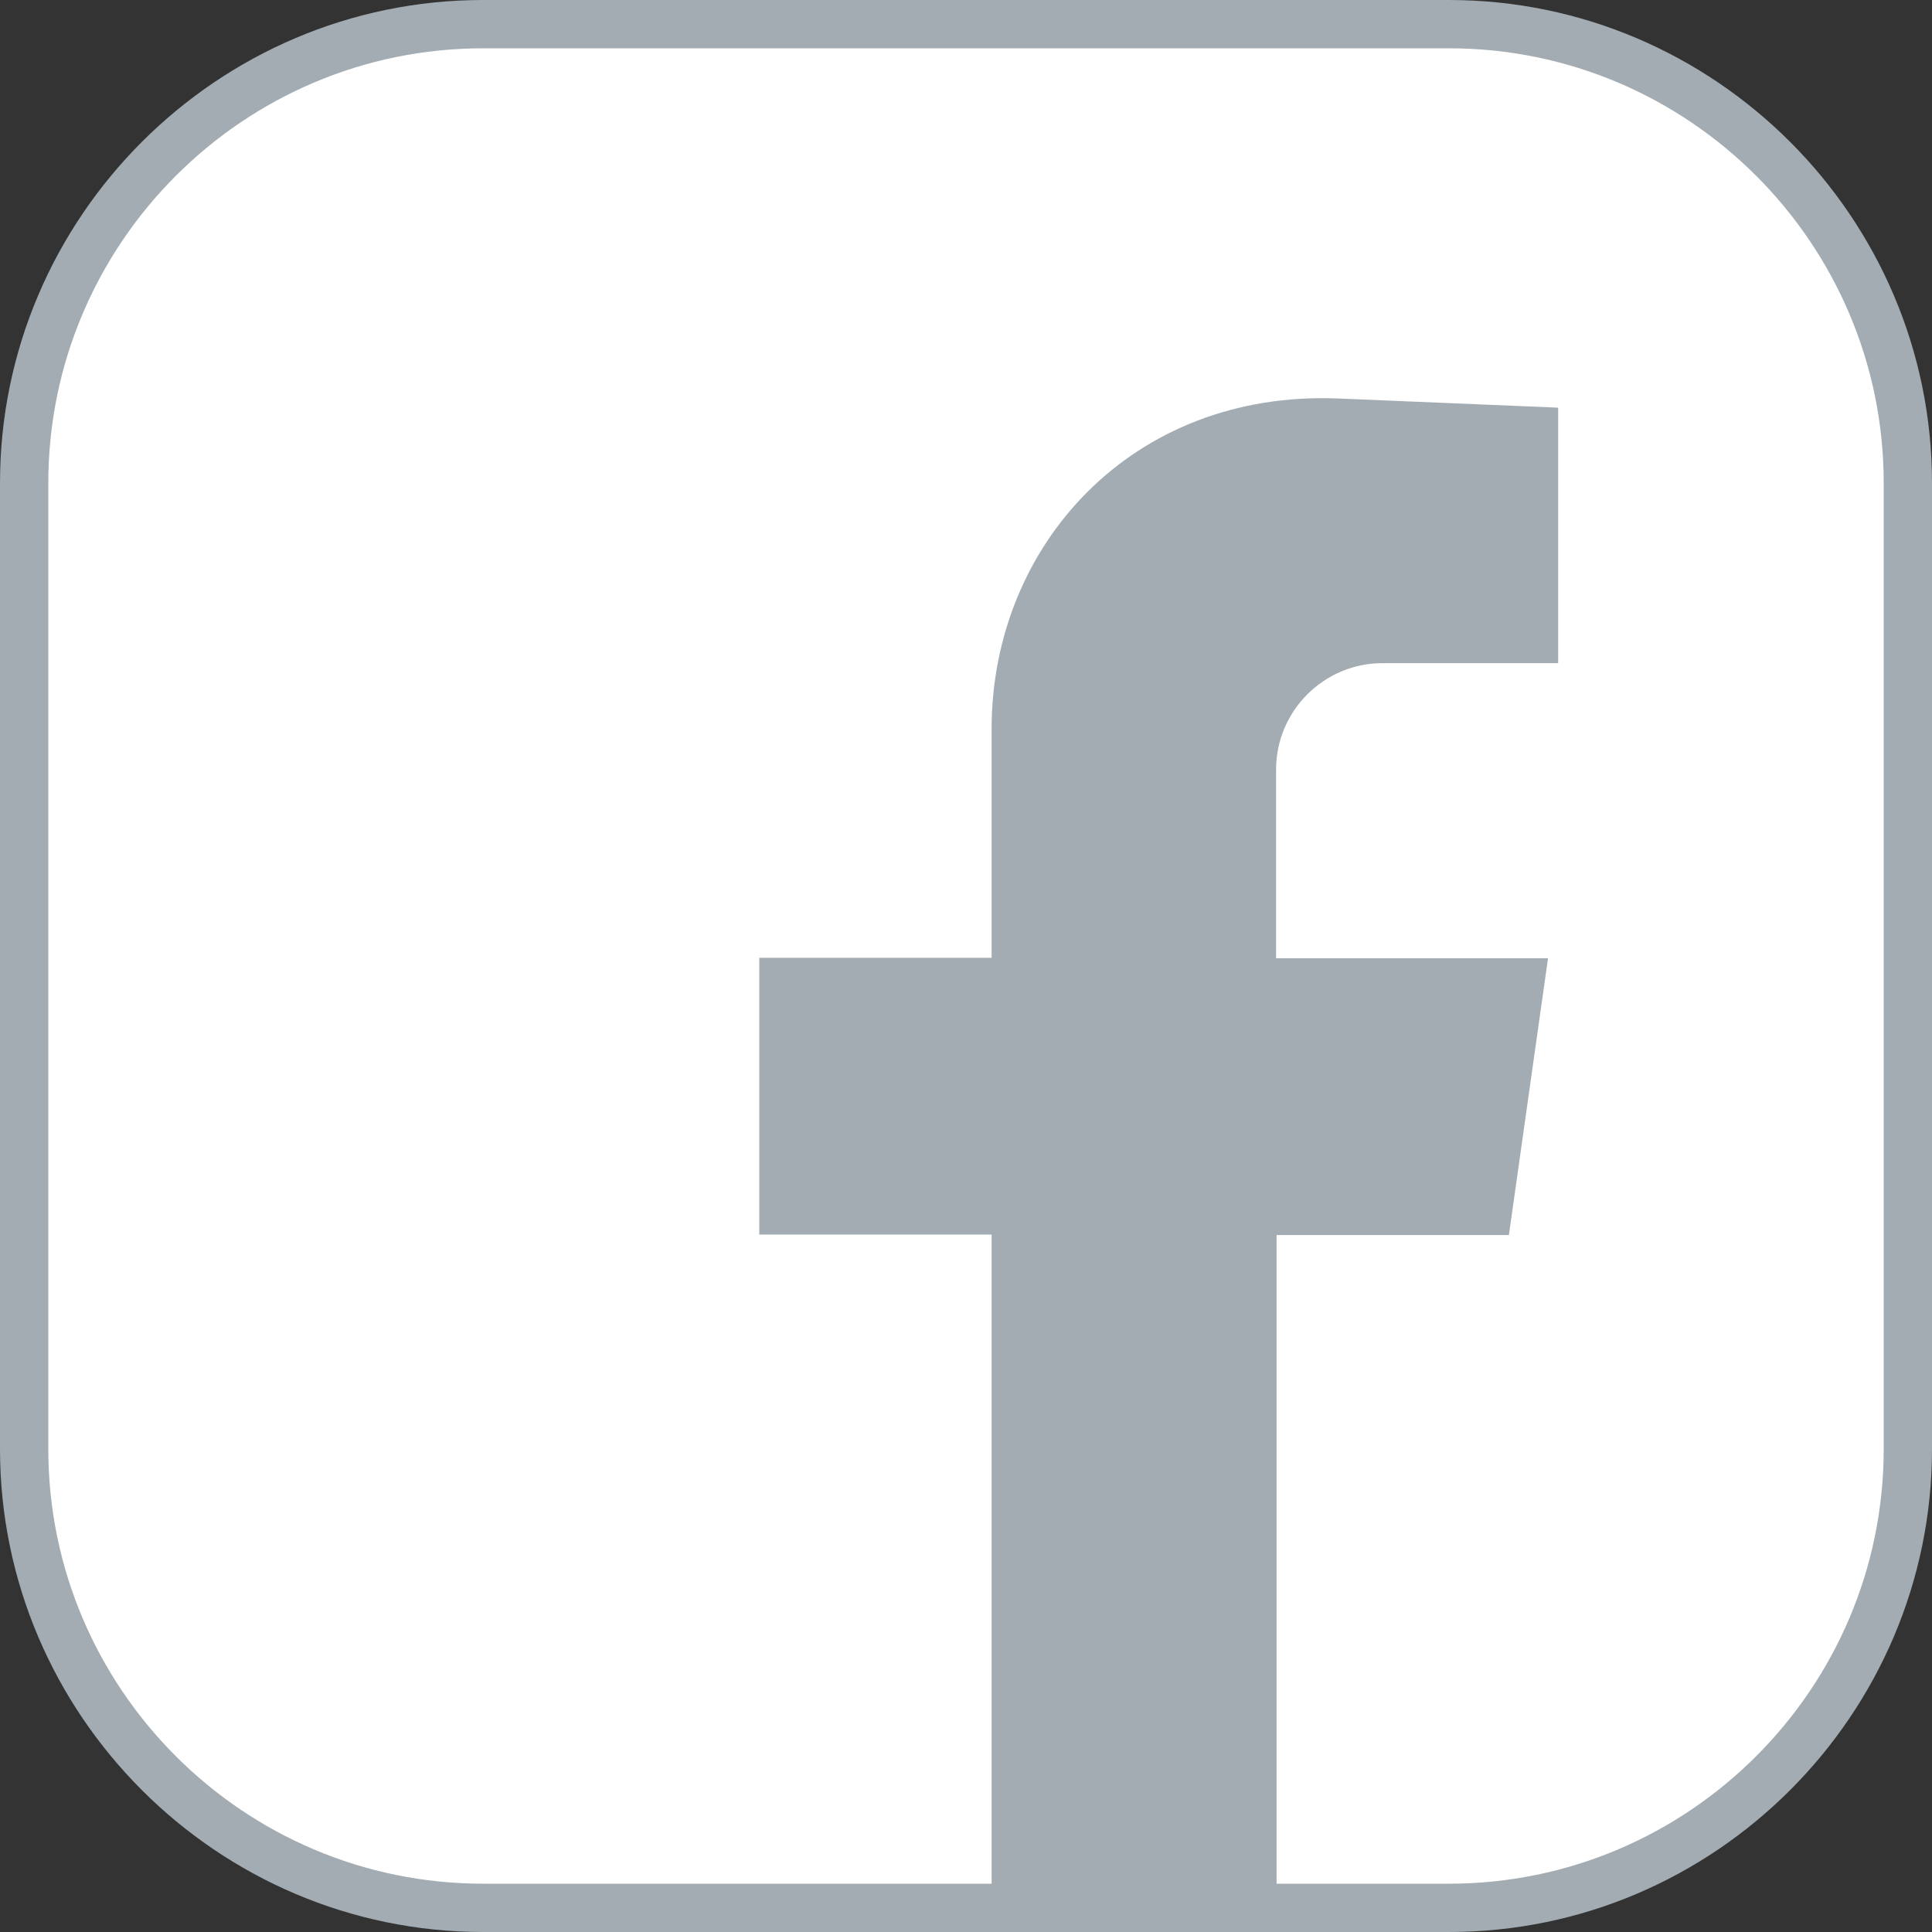
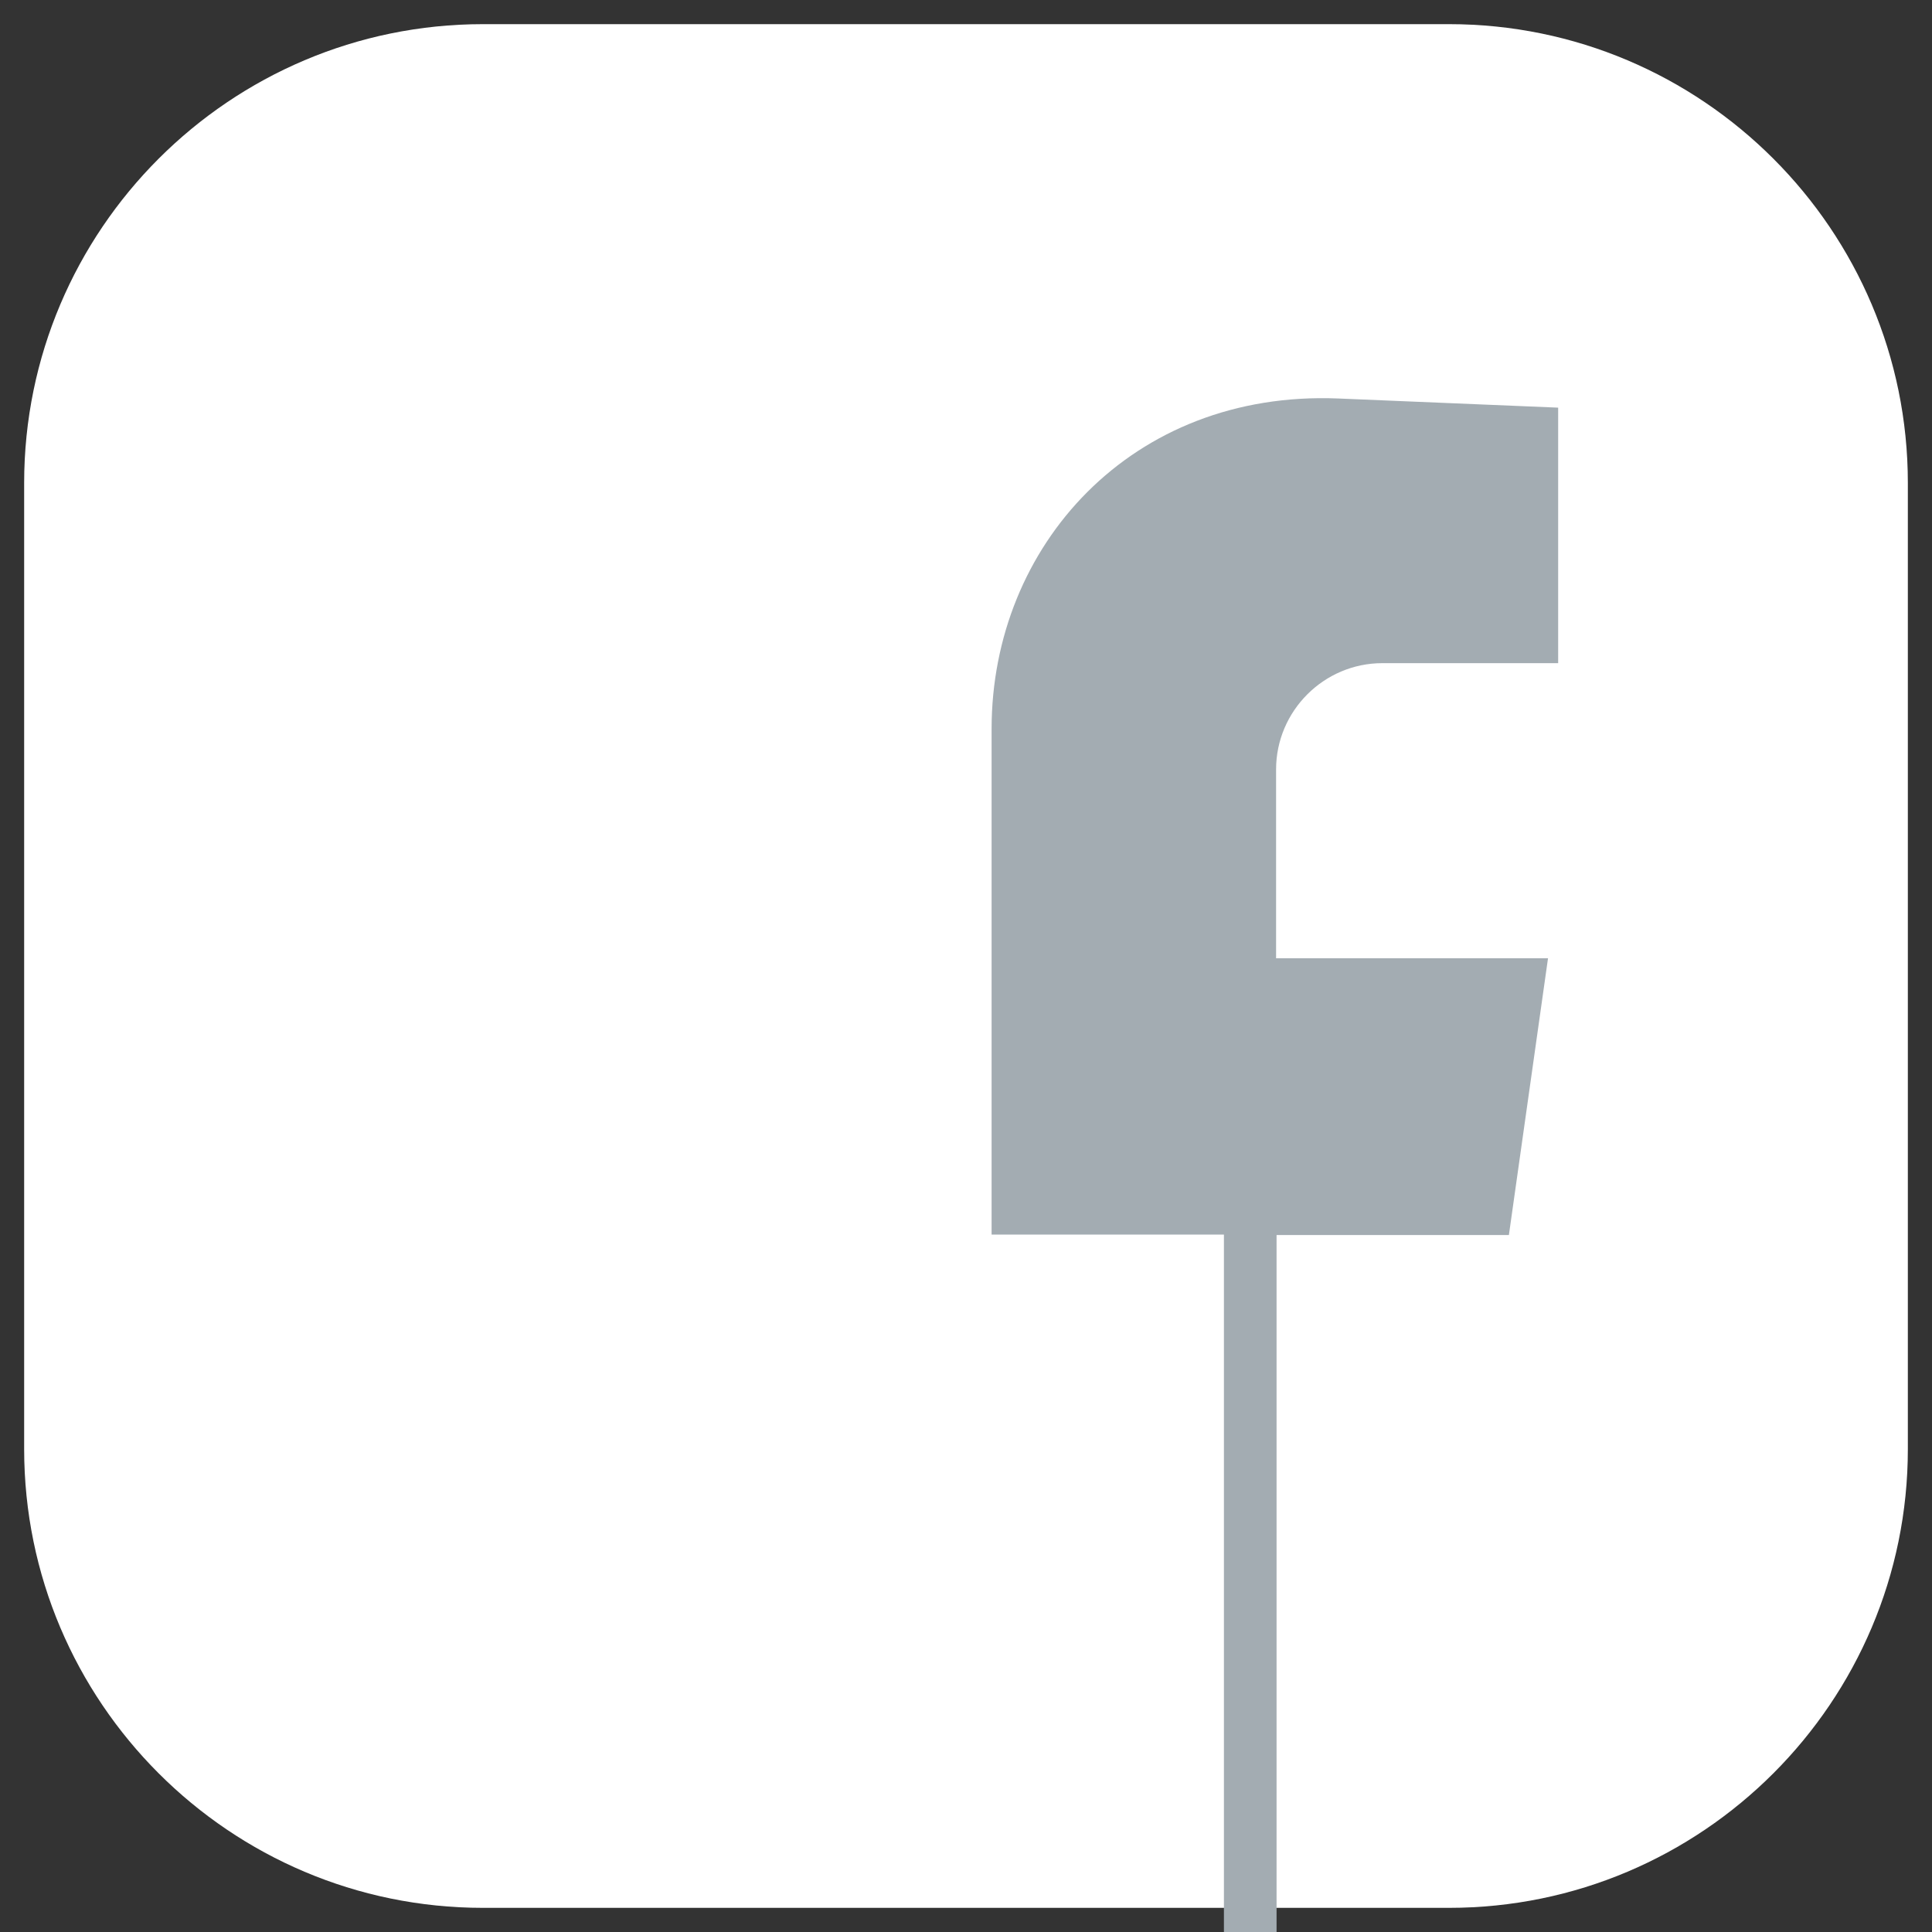
<svg xmlns="http://www.w3.org/2000/svg" version="1.1" id="Ebene_1" x="0px" y="0px" viewBox="0 0 40 40" style="enable-background:new 0 0 40 40;" xml:space="preserve">
  <rect x="0" y="0" width="40" height="40" fill="#333333" stroke="none" />
  <style type="text/css">
	.st0{fill:#FFFFFF;}
	.st1{fill:#A3ACB2;}
	.st2{fill-rule:evenodd;clip-rule:evenodd;fill:#A3ACB2;}
</style>
  <g>
    <path class="st0" d="M10,39.5c-5.24,0-9.5-4.26-9.5-9.5V10c0-5.24,4.26-9.5,9.5-9.5h20c5.24,0,9.5,4.26,9.5,9.5v20   c0,5.24-4.26,9.5-9.5,9.5H10z" />
-     <path class="st1" d="M30,1c4.96,0,9,4.04,9,9v20c0,4.96-4.04,9-9,9H10c-4.96,0-9-4.04-9-9V10c0-4.96,4.04-9,9-9H30 M30,0H10   C4.5,0,0,4.5,0,10v20c0,5.5,4.5,10,10,10h20c5.5,0,10-4.5,10-10V10C40,4.5,35.5,0,30,0L30,0z" />
  </g>
-   <path class="st2" d="M26.43,40V25.57h4.81l0.81-5.73h-5.63v-3.91c0-1.21,0.99-2.2,2.2-2.2h3.64V8.44L27.7,8.25  c-4.27-0.17-7.17,3.05-7.17,6.84v4.74h-4.81v5.73h4.81V40H26.43z" />
+   <path class="st2" d="M26.43,40V25.57h4.81l0.81-5.73h-5.63v-3.91c0-1.21,0.99-2.2,2.2-2.2h3.64V8.44L27.7,8.25  c-4.27-0.17-7.17,3.05-7.17,6.84v4.74v5.73h4.81V40H26.43z" />
</svg>